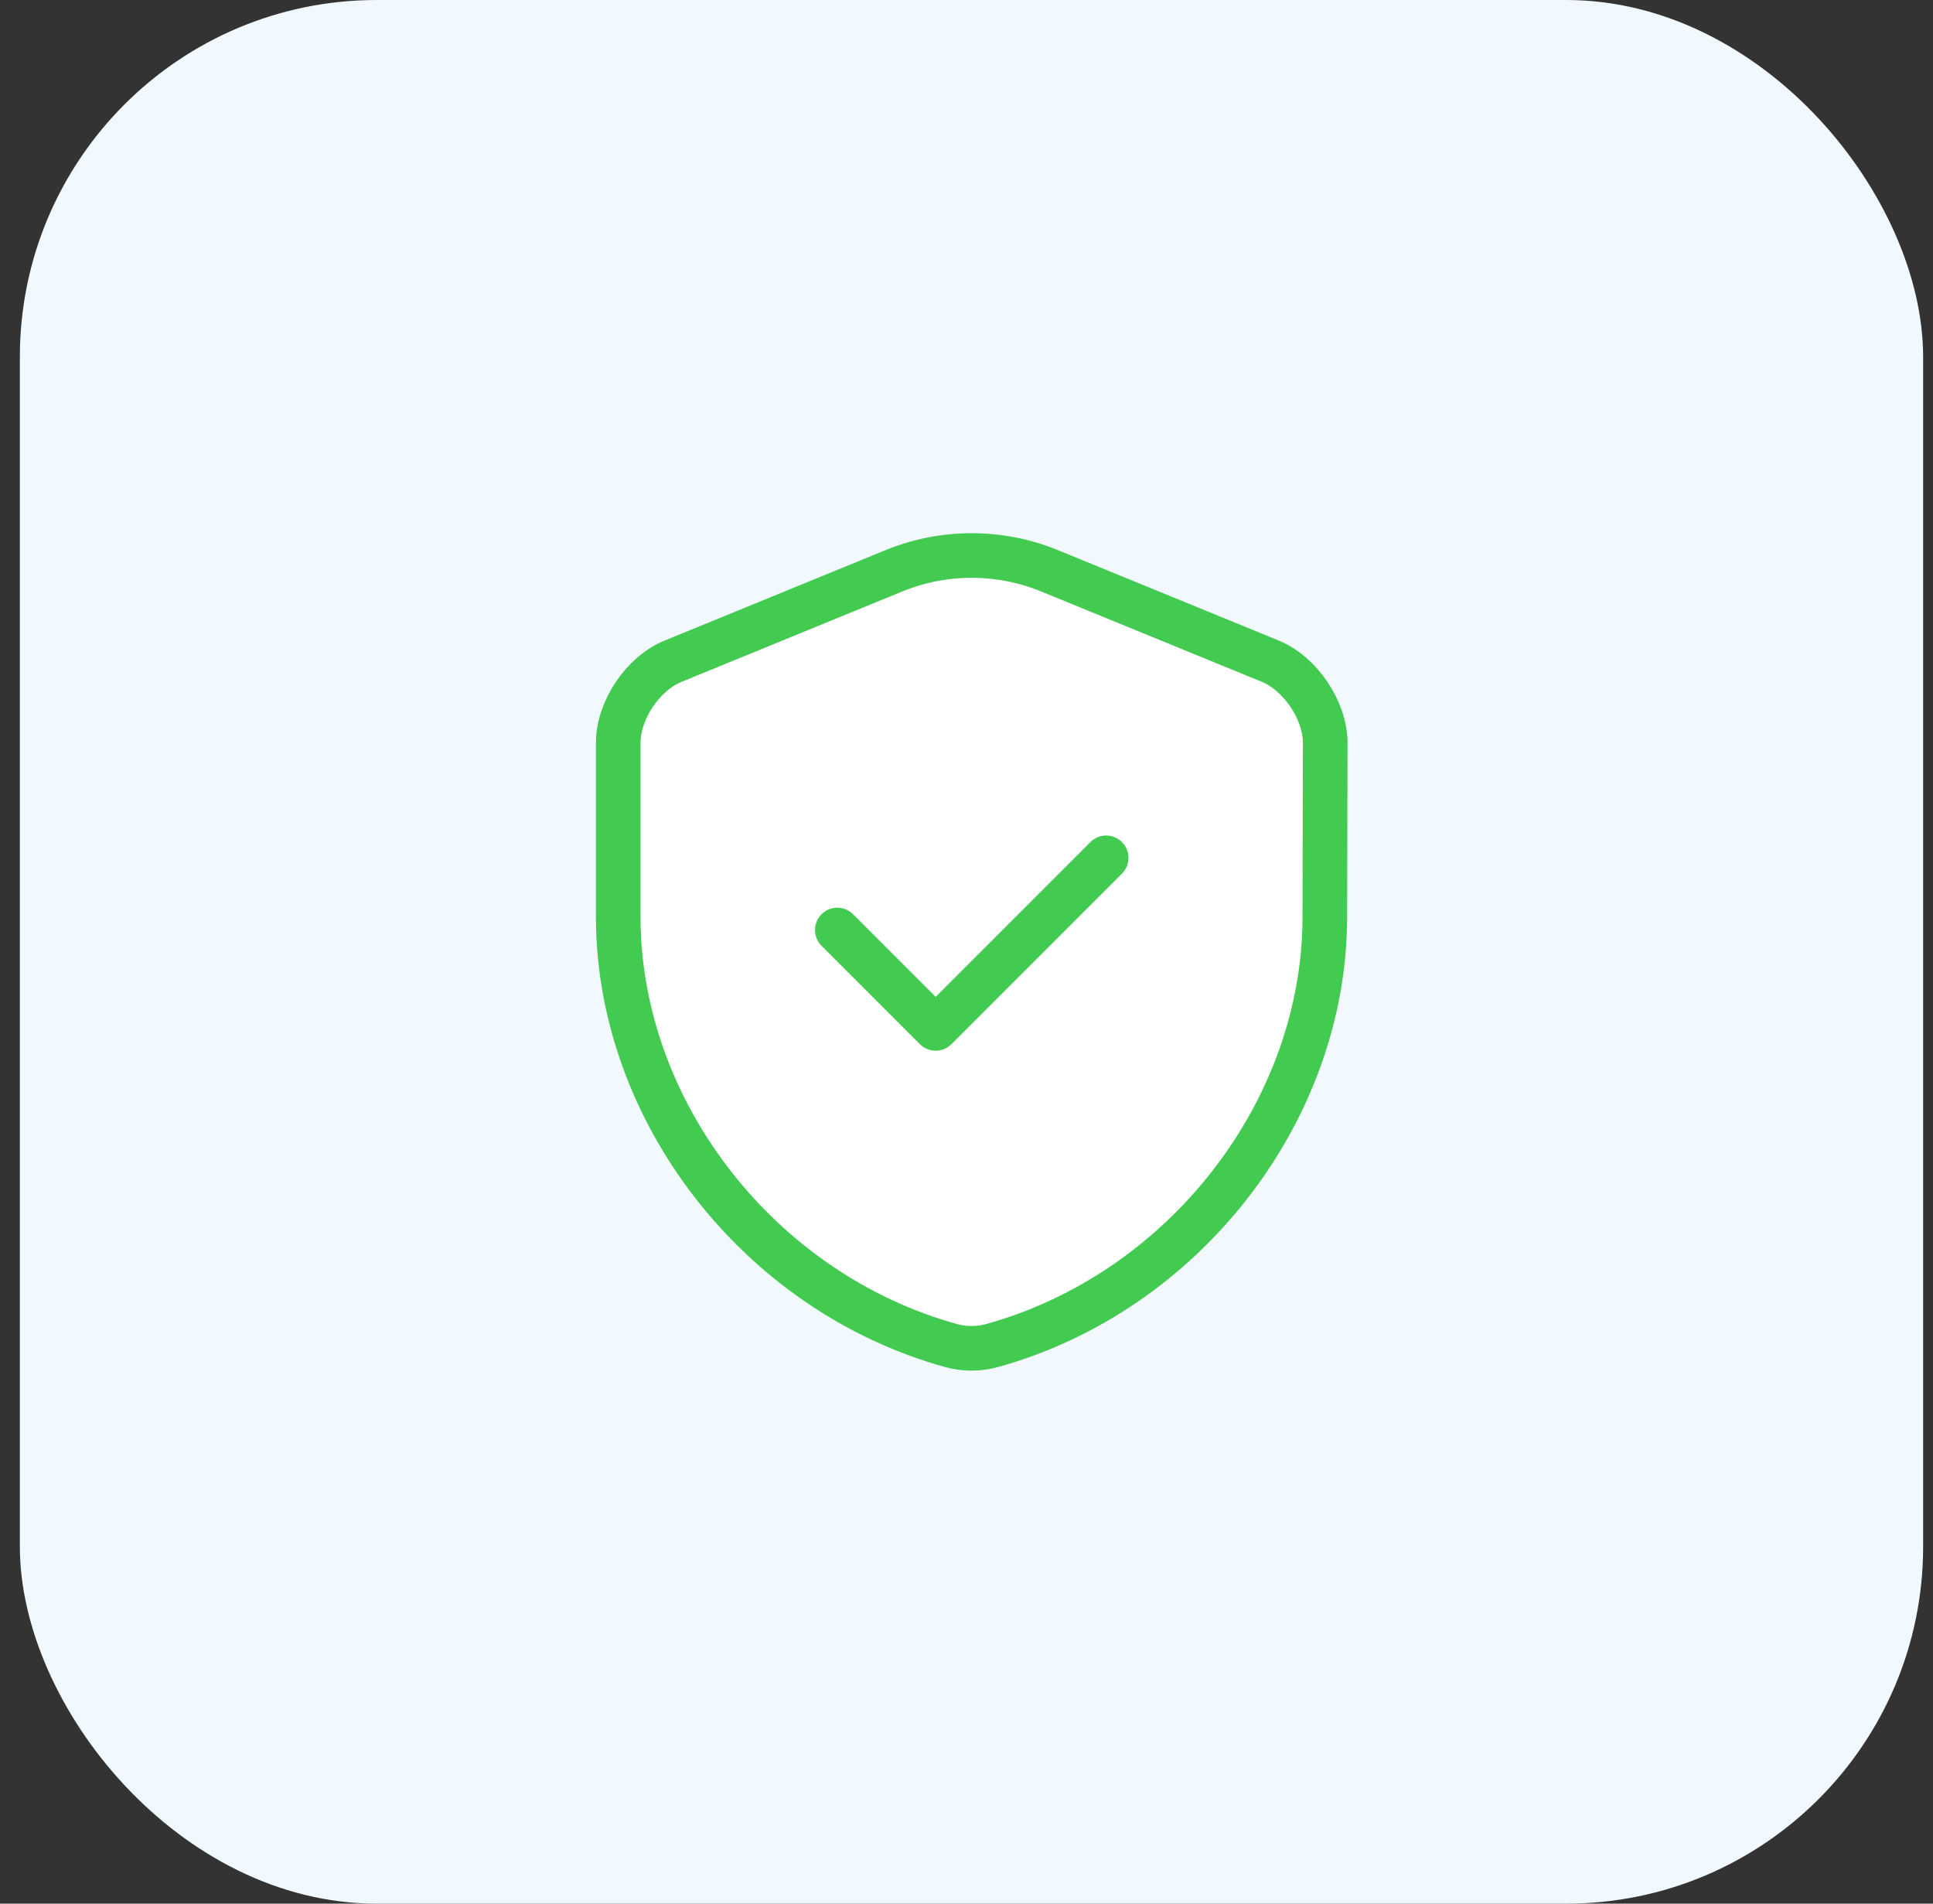
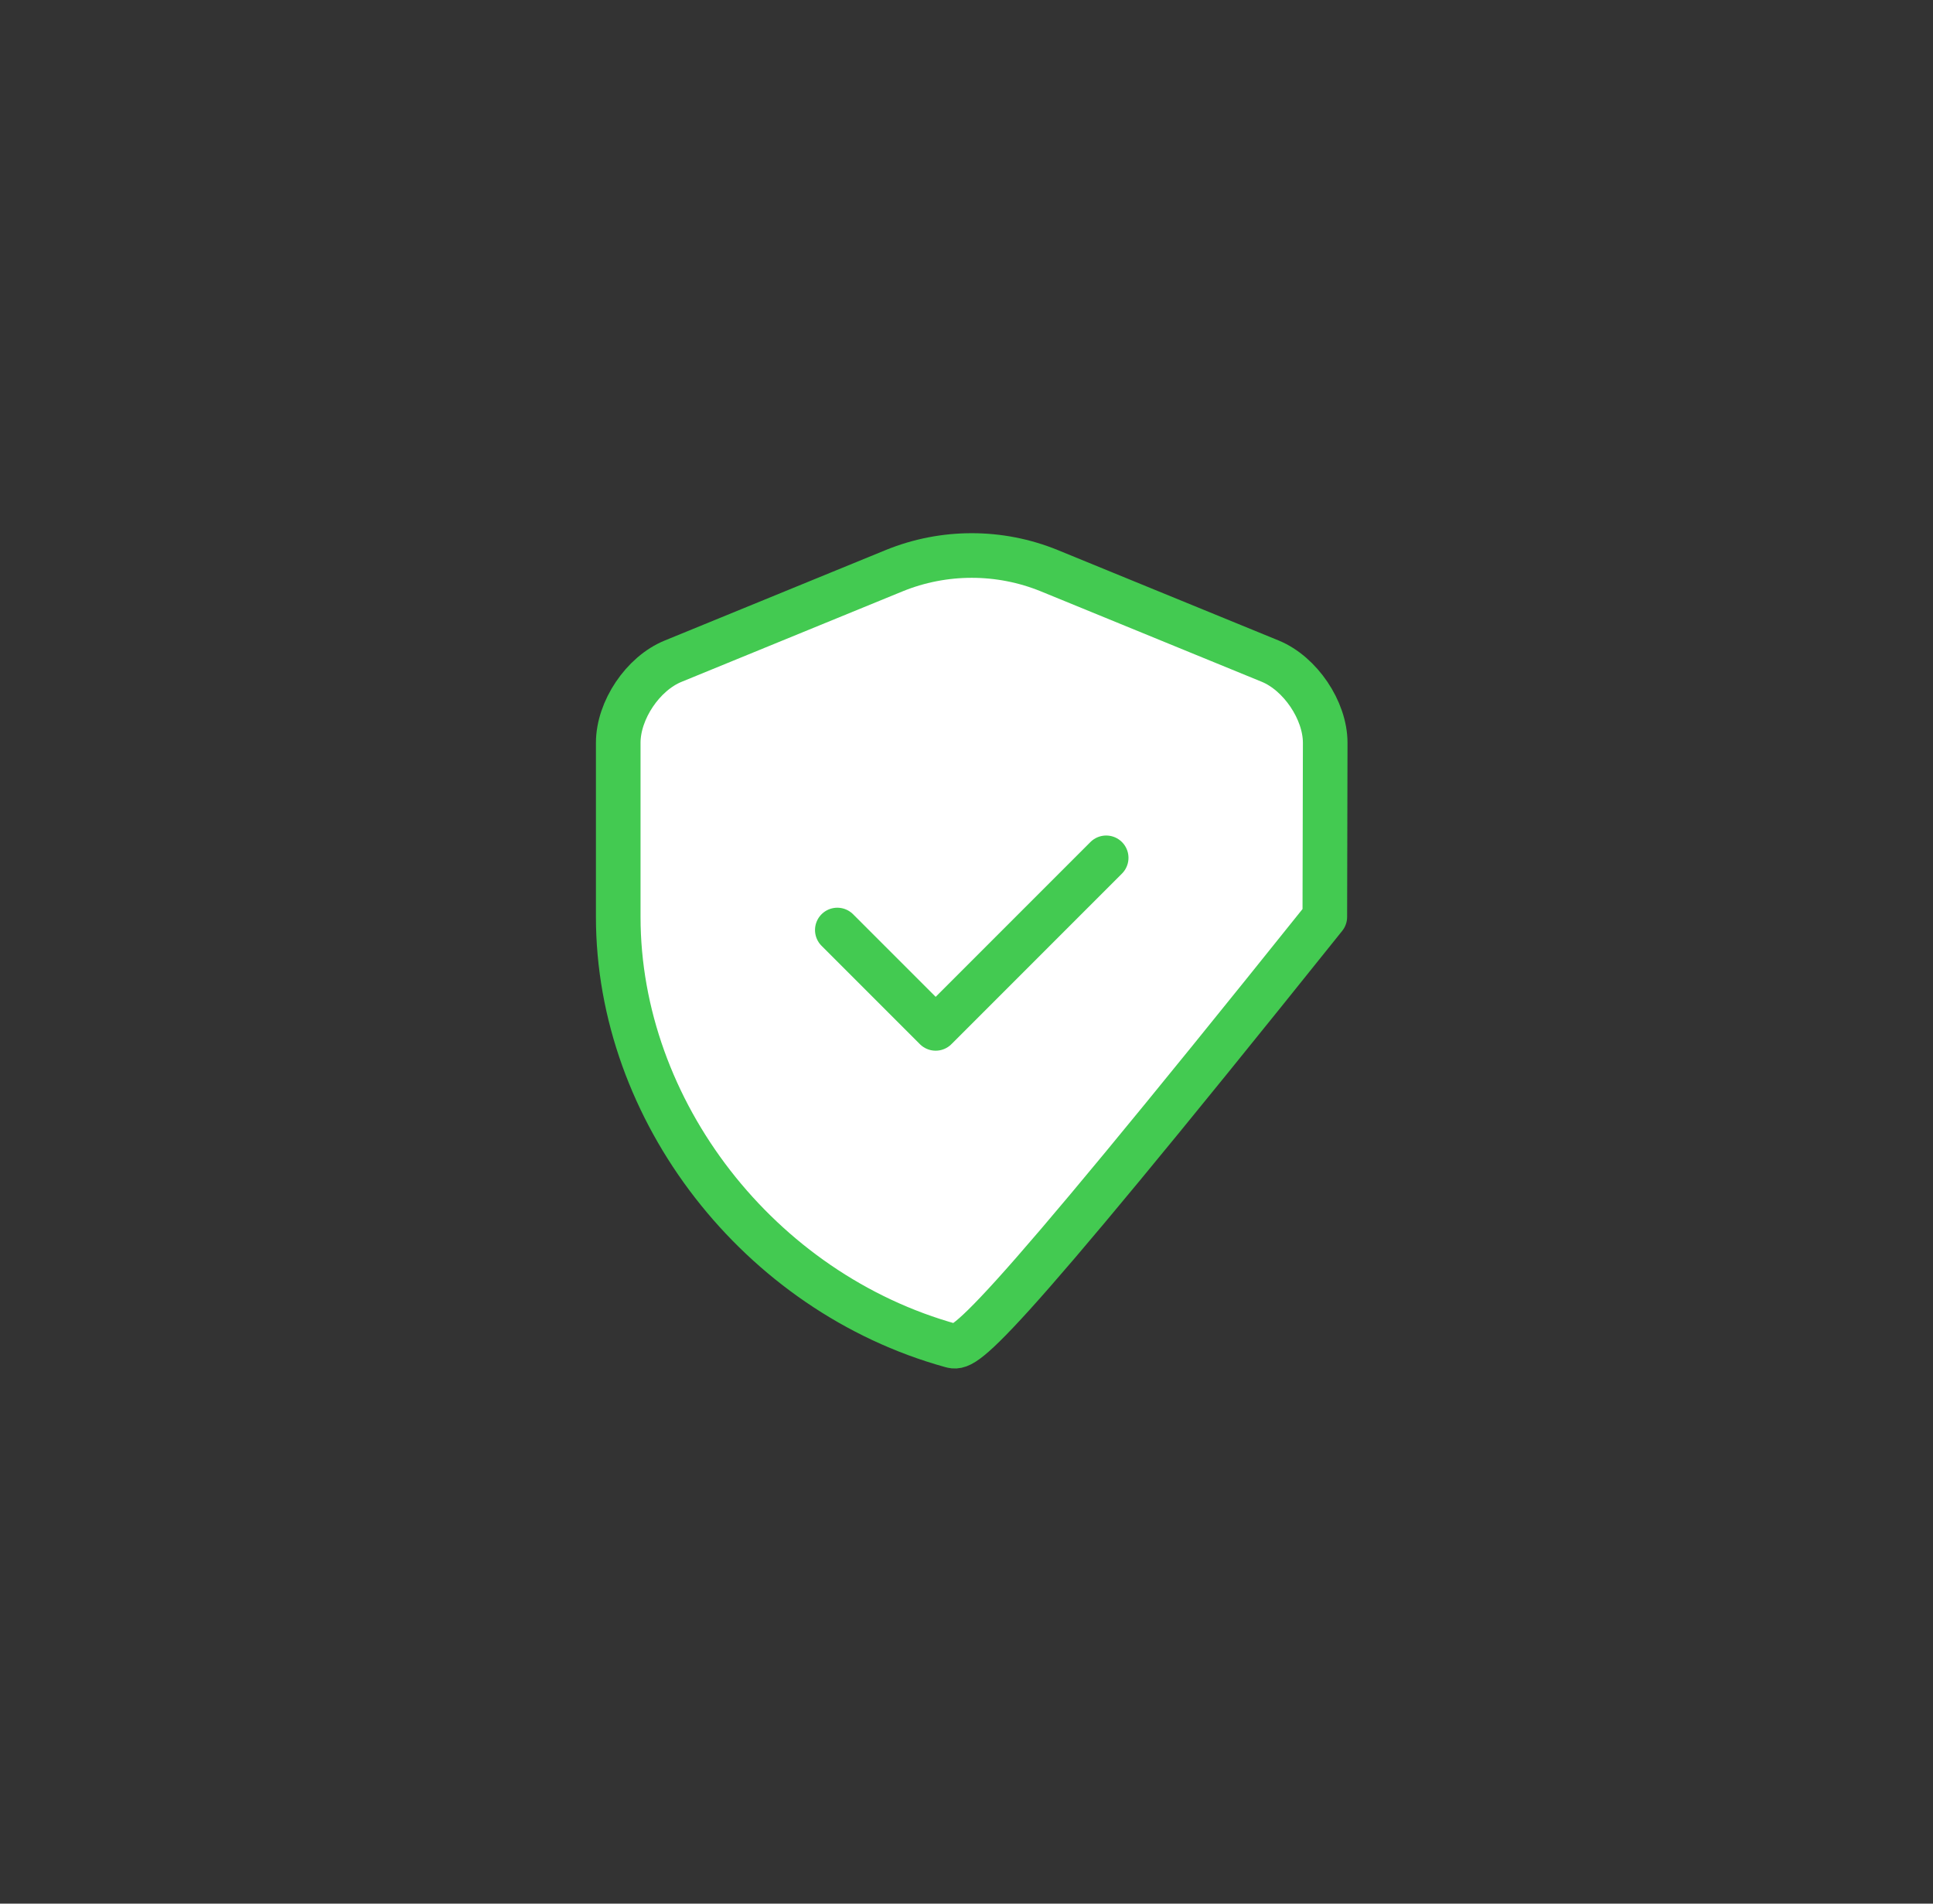
<svg xmlns="http://www.w3.org/2000/svg" width="65" height="64" viewBox="0 0 65 64" fill="none">
  <rect x="0" y="0" width="65" height="64" fill="#333333" stroke="none" />
-   <rect x="0.668" width="64" height="64" rx="12" fill="#F1F8FE" />
-   <path d="M44.549 30.826C44.549 37.346 39.816 43.453 33.349 45.24C32.909 45.36 32.429 45.36 31.989 45.24C25.522 43.453 20.789 37.346 20.789 30.826V24.973C20.789 23.88 21.616 22.64 22.642 22.226L30.069 19.186C31.736 18.506 33.616 18.506 35.282 19.186L42.709 22.226C43.722 22.64 44.562 23.88 44.562 24.973L44.549 30.826Z" fill="white" stroke="#43CA51" stroke-width="1.5" stroke-linecap="round" stroke-linejoin="round" />
+   <path d="M44.549 30.826C32.909 45.36 32.429 45.36 31.989 45.24C25.522 43.453 20.789 37.346 20.789 30.826V24.973C20.789 23.88 21.616 22.64 22.642 22.226L30.069 19.186C31.736 18.506 33.616 18.506 35.282 19.186L42.709 22.226C43.722 22.64 44.562 23.88 44.562 24.973L44.549 30.826Z" fill="white" stroke="#43CA51" stroke-width="1.5" stroke-linecap="round" stroke-linejoin="round" />
  <path d="M28.156 31.267L31.463 34.574L37.197 28.84" stroke="#43CA51" stroke-width="1.5" stroke-linecap="round" stroke-linejoin="round" />
</svg>